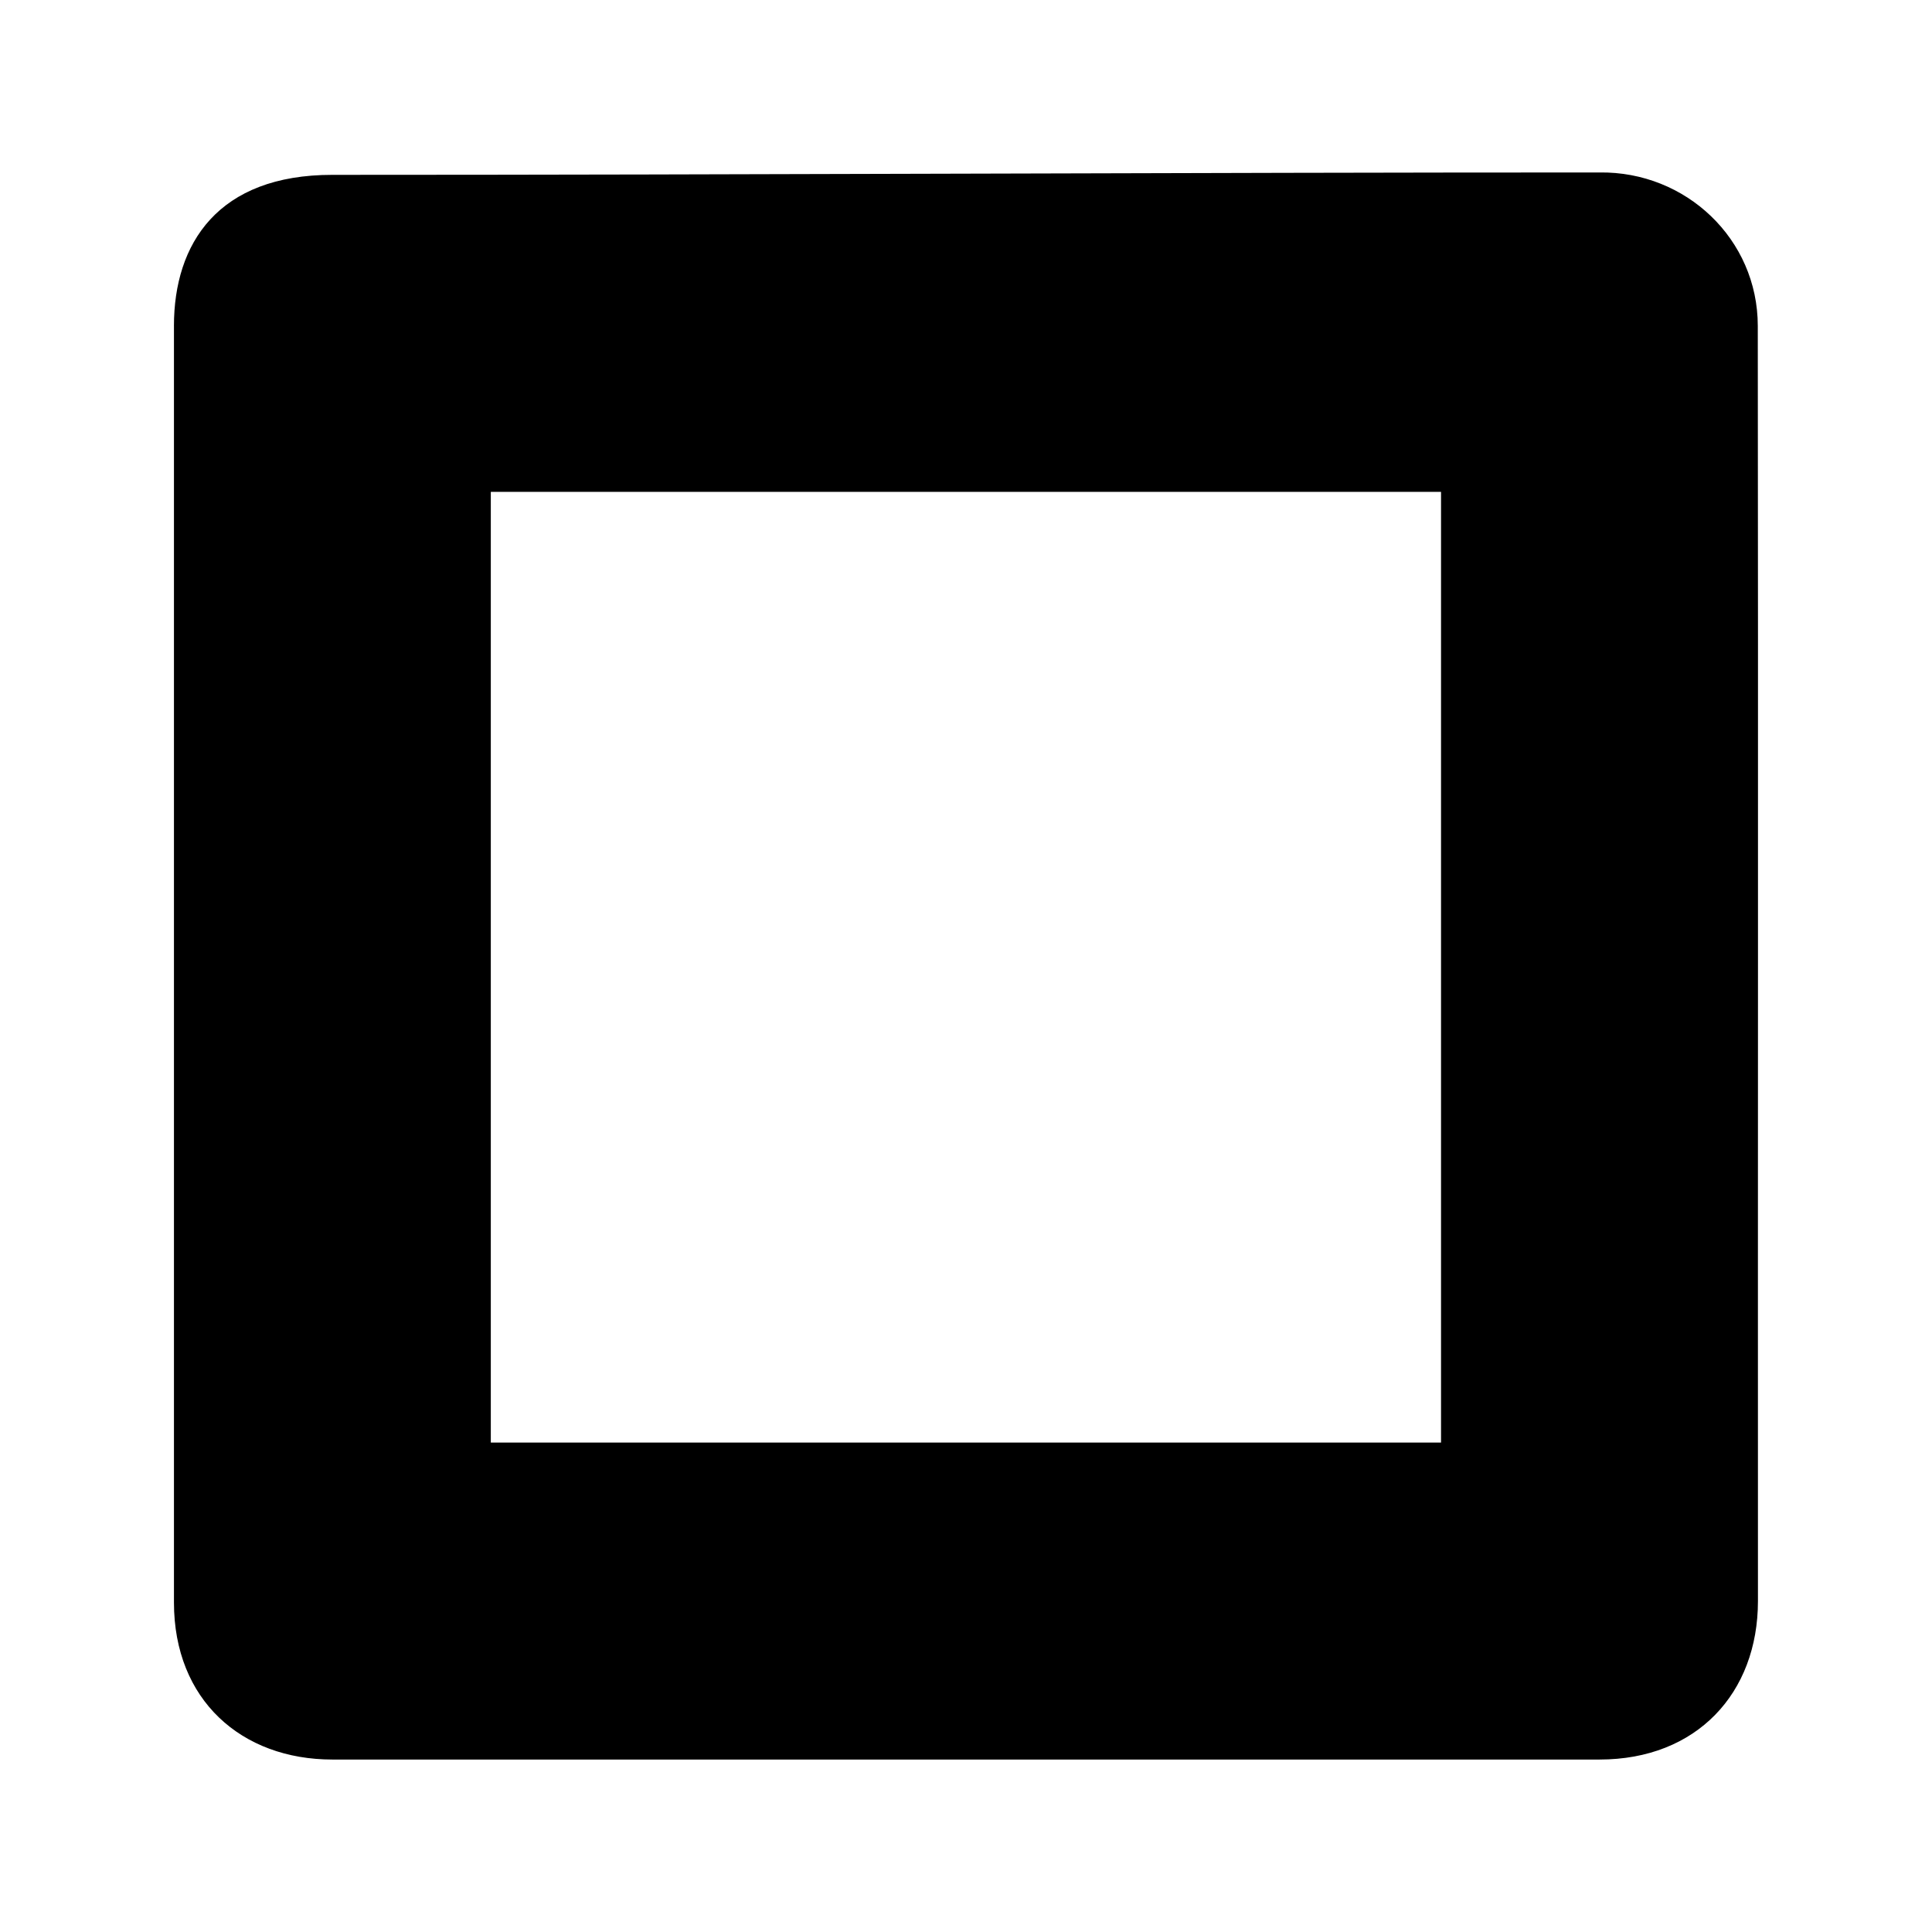
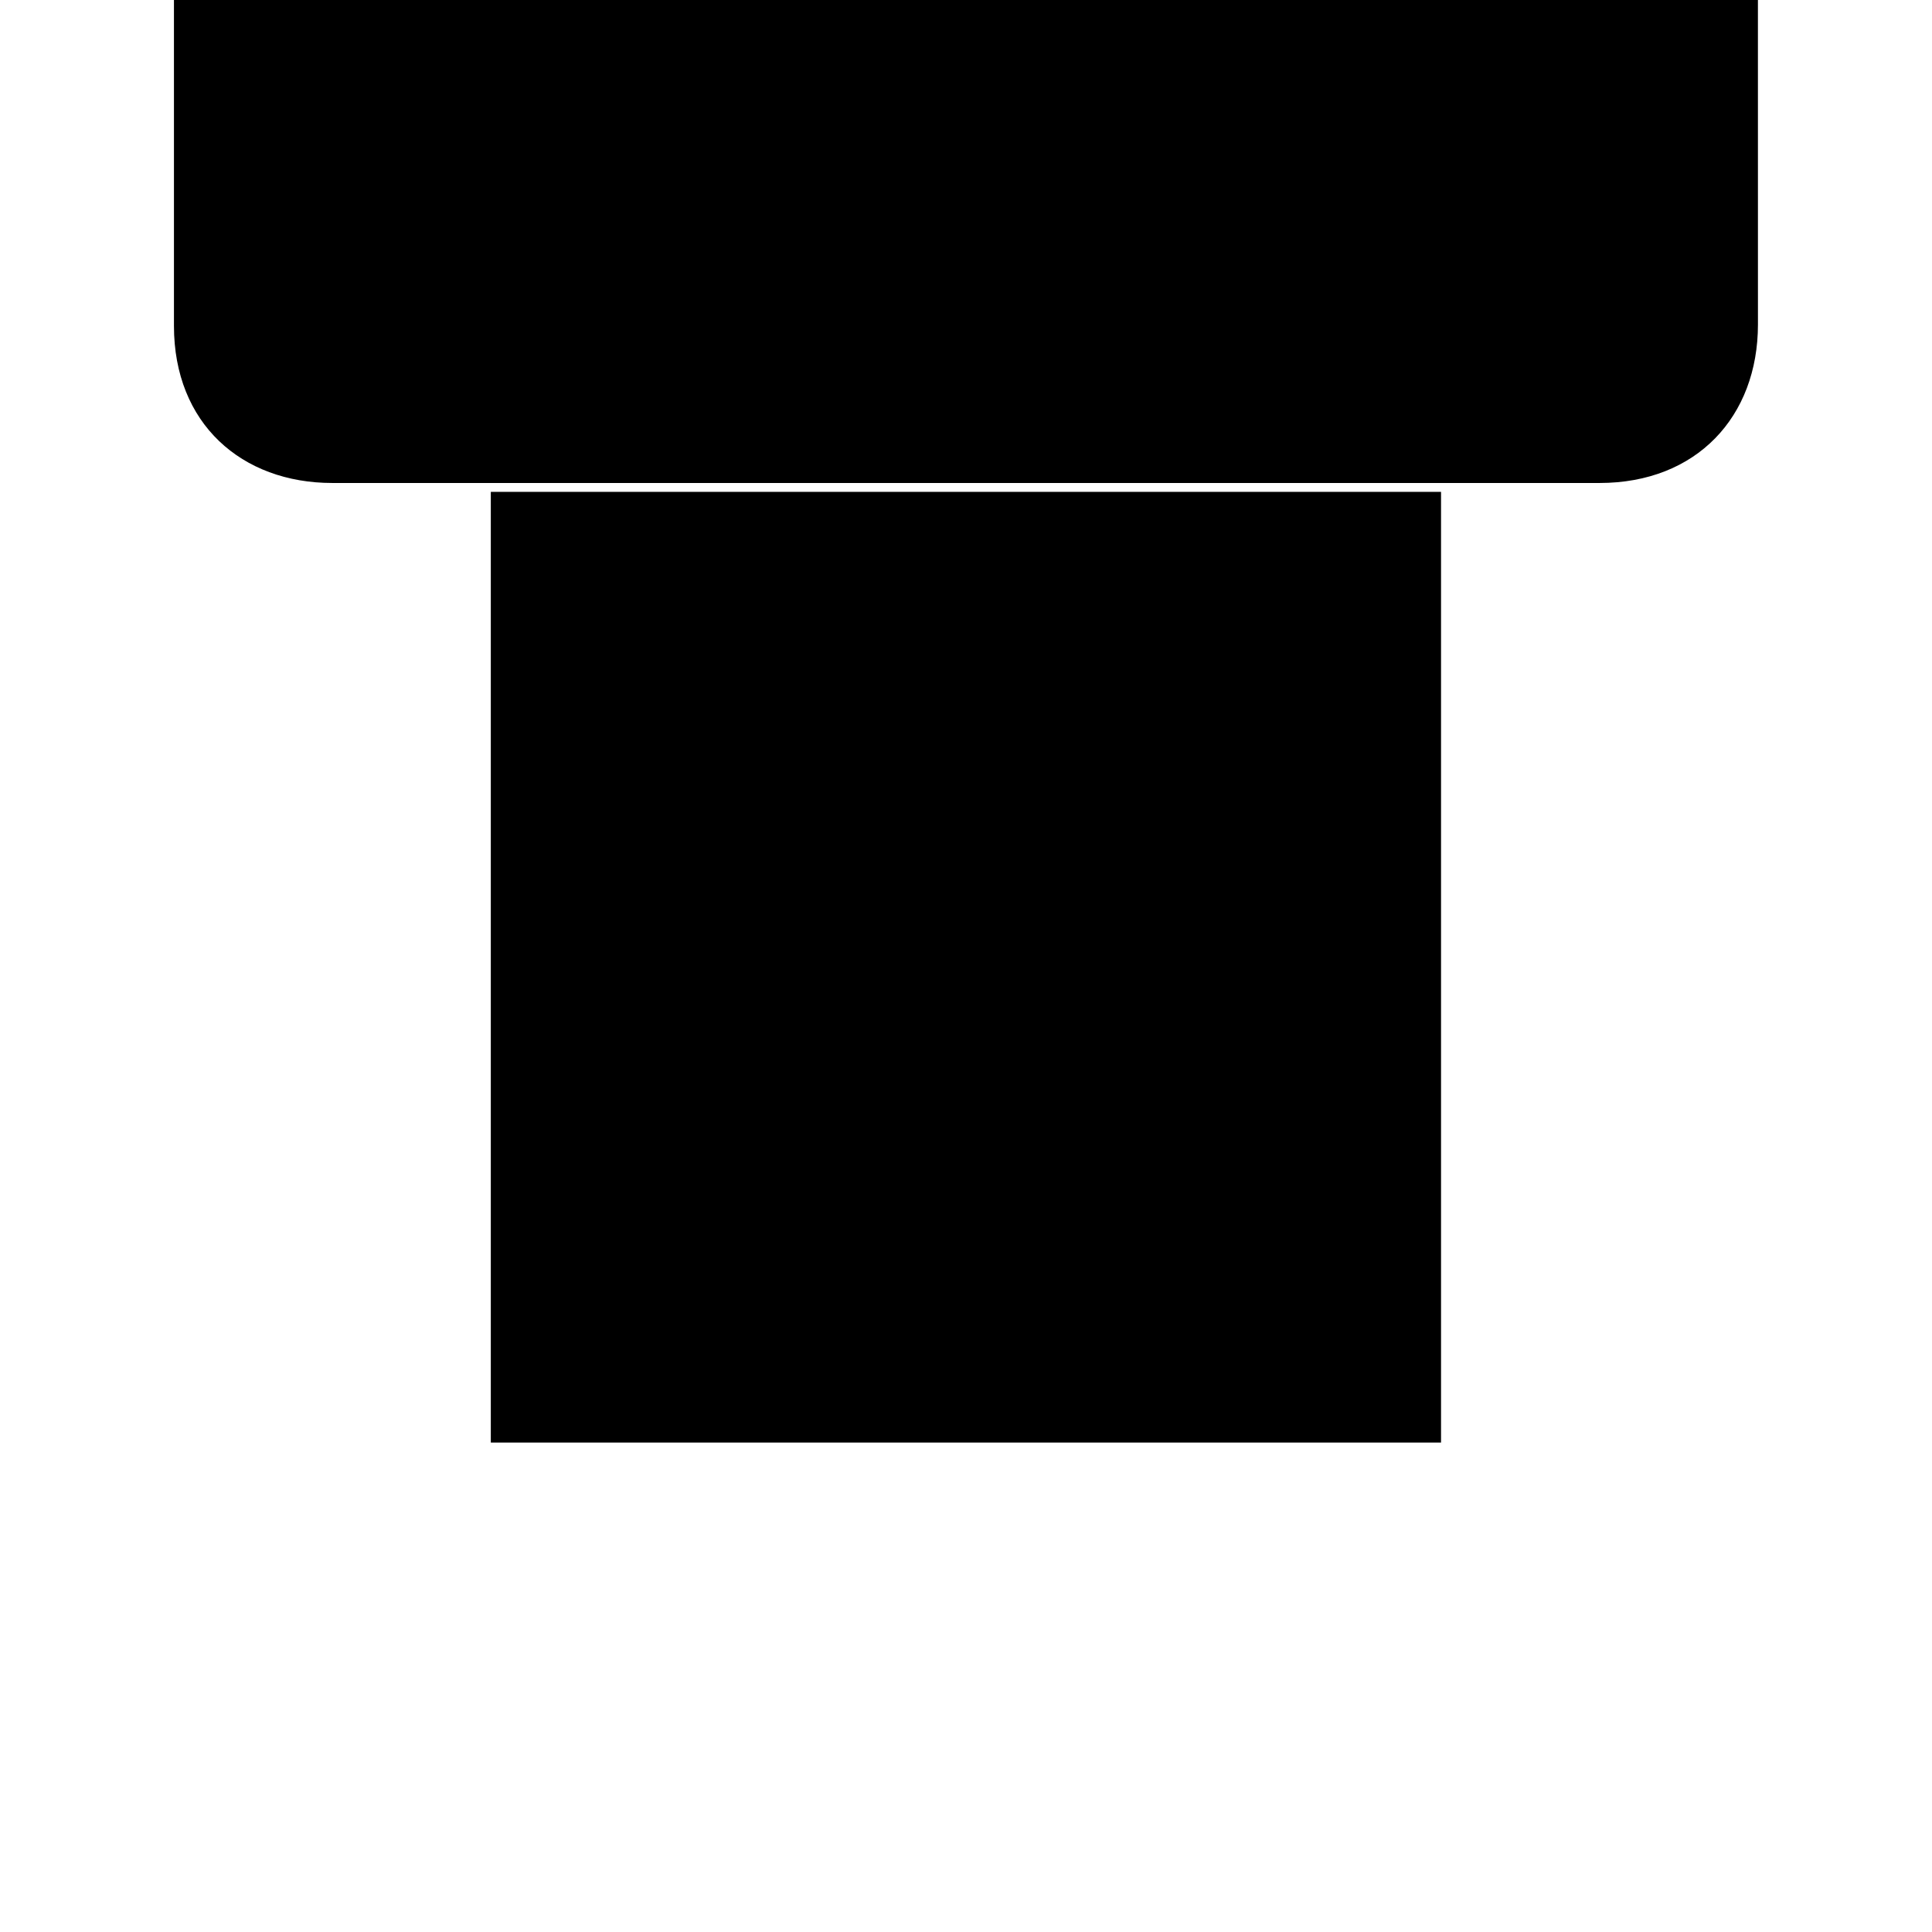
<svg xmlns="http://www.w3.org/2000/svg" fill="#000000" width="800px" height="800px" version="1.1" viewBox="144 144 512 512">
-   <path d="m190.1 230.38v338.3c0 25.859 17.914 41.617 41.988 41.617h335.79c25.742 0 41.996-17.586 41.996-42-0.043-112.57 0.086-225.5-0.043-337.92 0-23.012-19.051-40.996-41.957-40.672-108.32 0-226.51 0.633-335.79 0.633-30.332-0.02-41.988 18.211-41.988 40.039zm83.969 43.965h251.82v251.95h-251.82z" />
+   <path d="m190.1 230.38c0 25.859 17.914 41.617 41.988 41.617h335.79c25.742 0 41.996-17.586 41.996-42-0.043-112.57 0.086-225.5-0.043-337.92 0-23.012-19.051-40.996-41.957-40.672-108.32 0-226.51 0.633-335.79 0.633-30.332-0.02-41.988 18.211-41.988 40.039zm83.969 43.965h251.82v251.95h-251.82z" />
</svg>